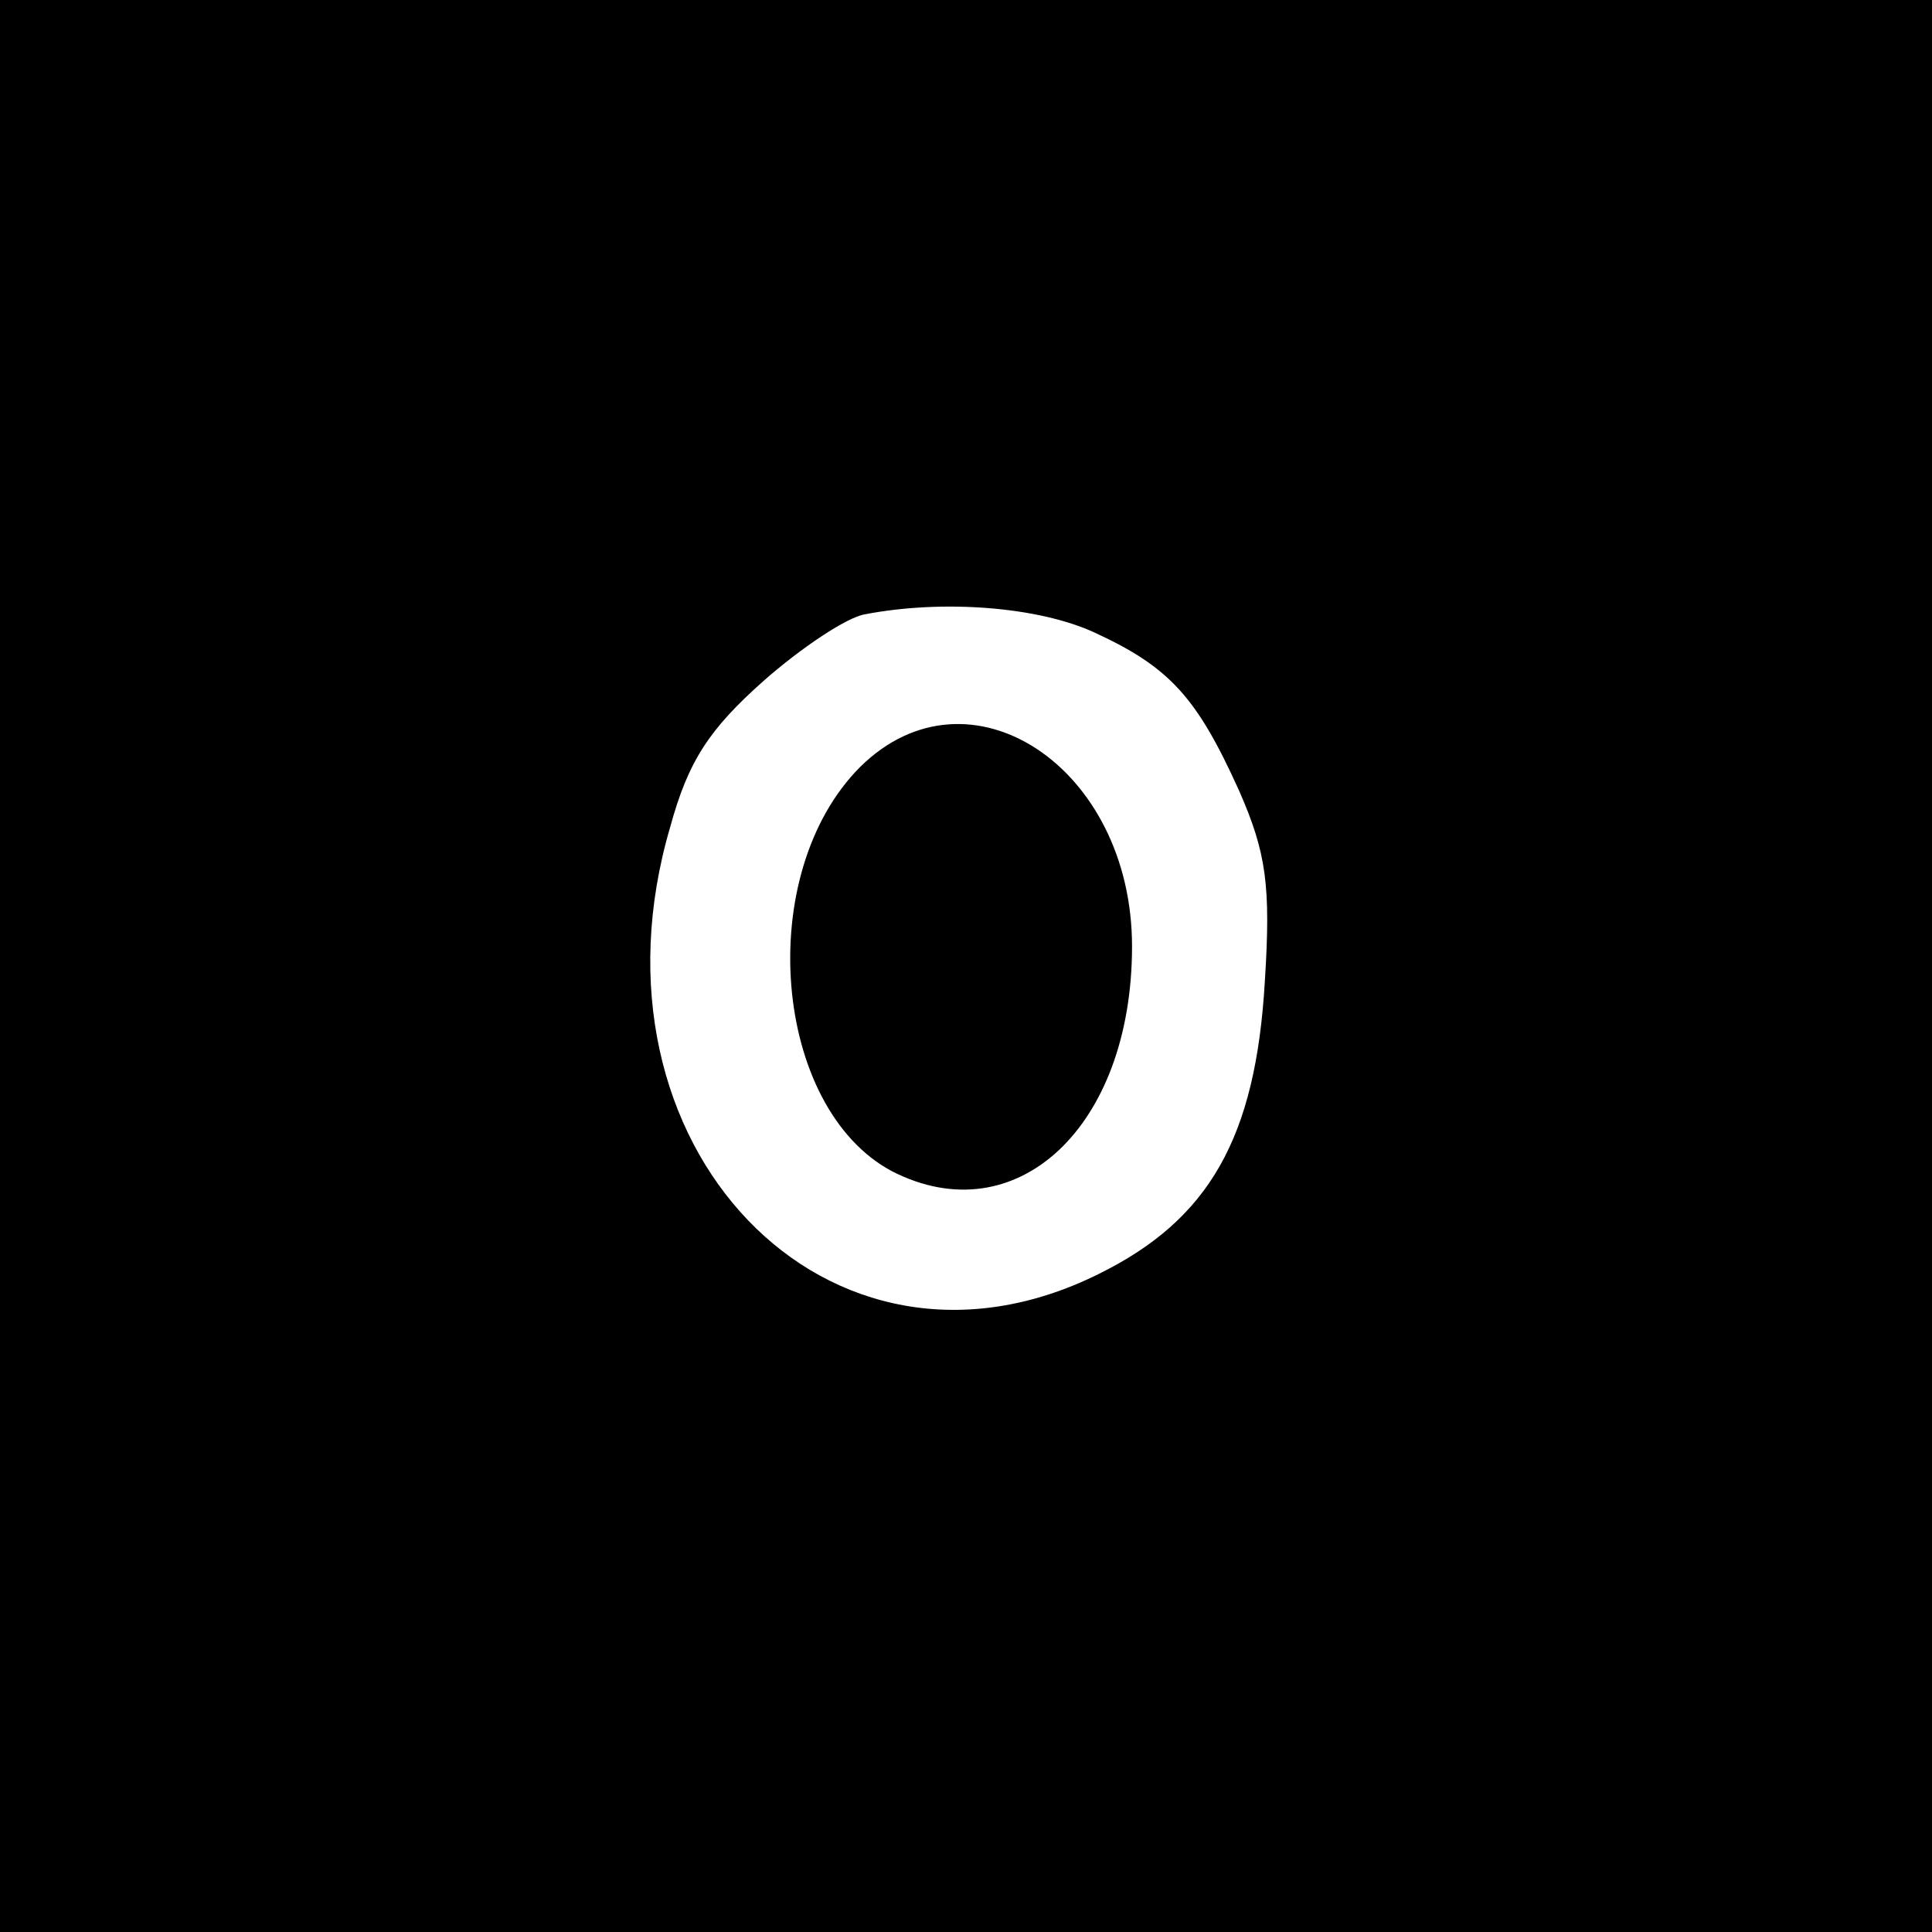
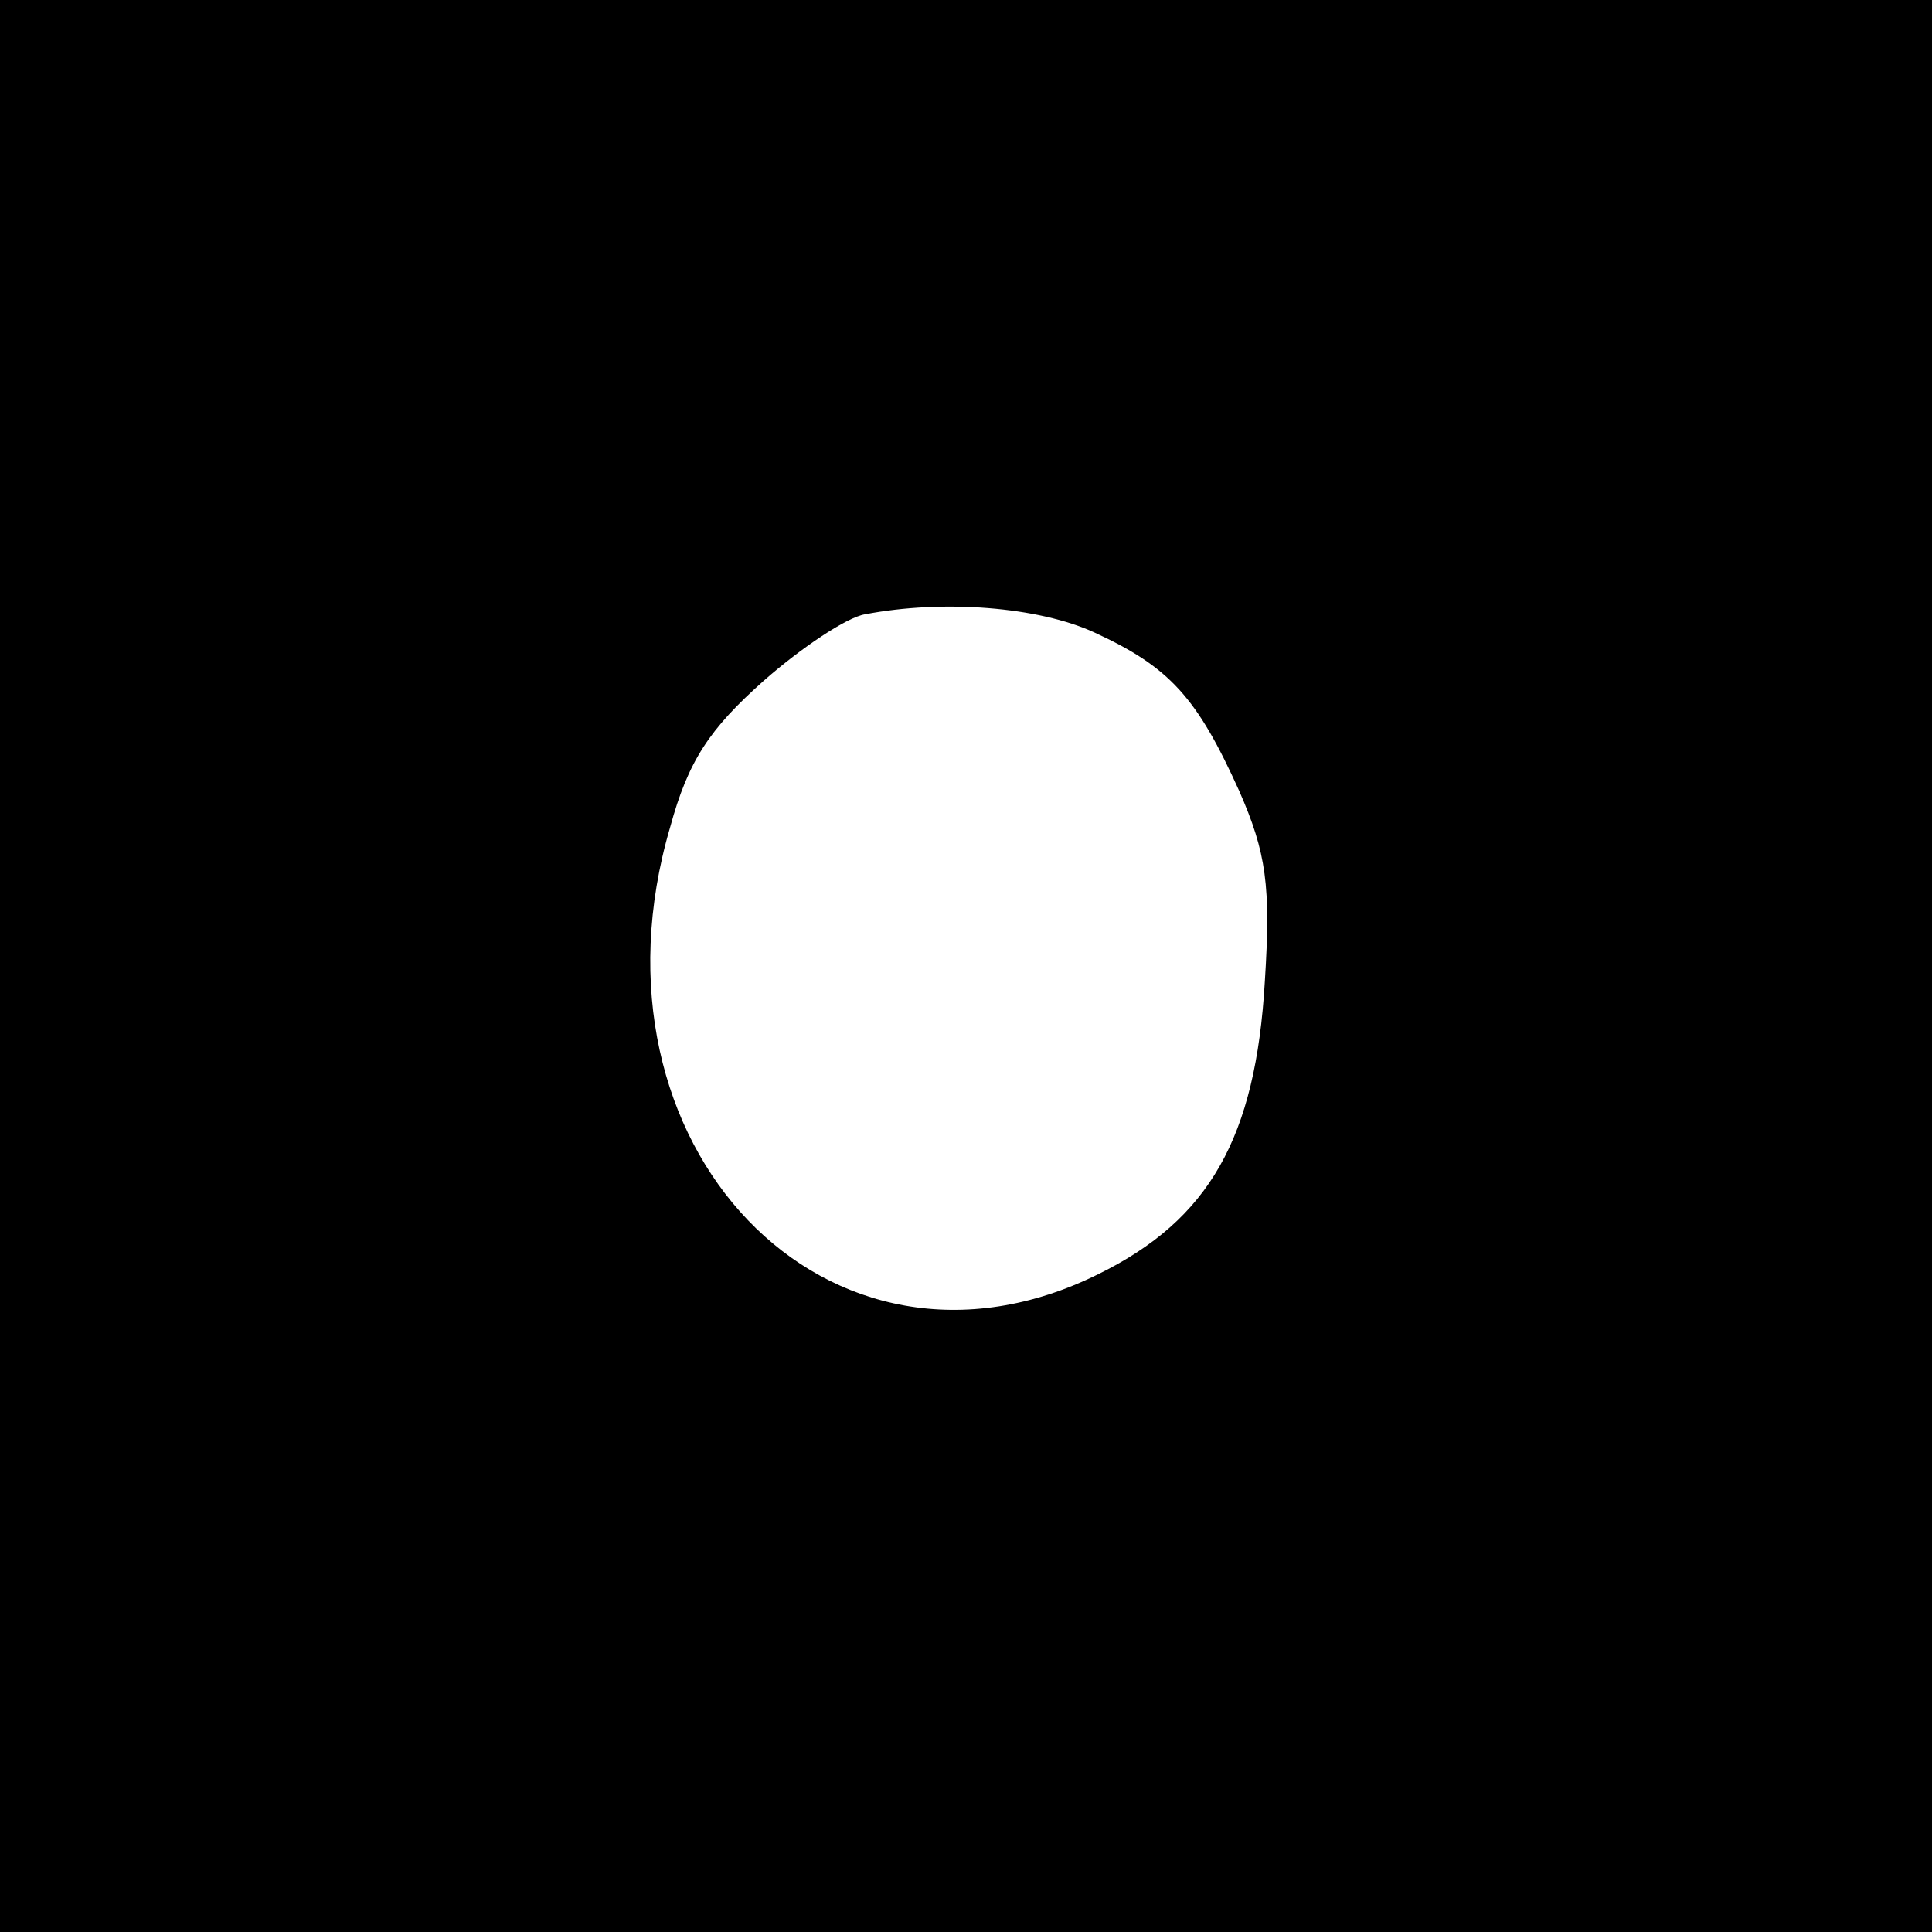
<svg xmlns="http://www.w3.org/2000/svg" version="1.0" width="128pt" height="128pt" viewBox="0 0 128 128" preserveAspectRatio="xMidYMid meet">
  <g transform="translate(0,128) scale(0.1,-0.1)" fill="#000000" stroke="none">
    <path d="M0 640 l0 -640 640 0 640 0 0 640 0 640 -640 0 -640 0 0 -640z m725 221 c50 -23 68 -43 96 -105 18 -41 21 -63 17 -126 -6 -104 -37 -158 -110 -194 -179 -89 -346 85 -284 296 12 44 26 65 62 97 25 22 55 42 67 44 52 10 115 5 152 -12z" />
-     <path d="M570 772 c-71 -71 -58 -226 21 -268 82 -42 159 29 159 149 0 119 -108 190 -180 119z" />
  </g>
</svg>